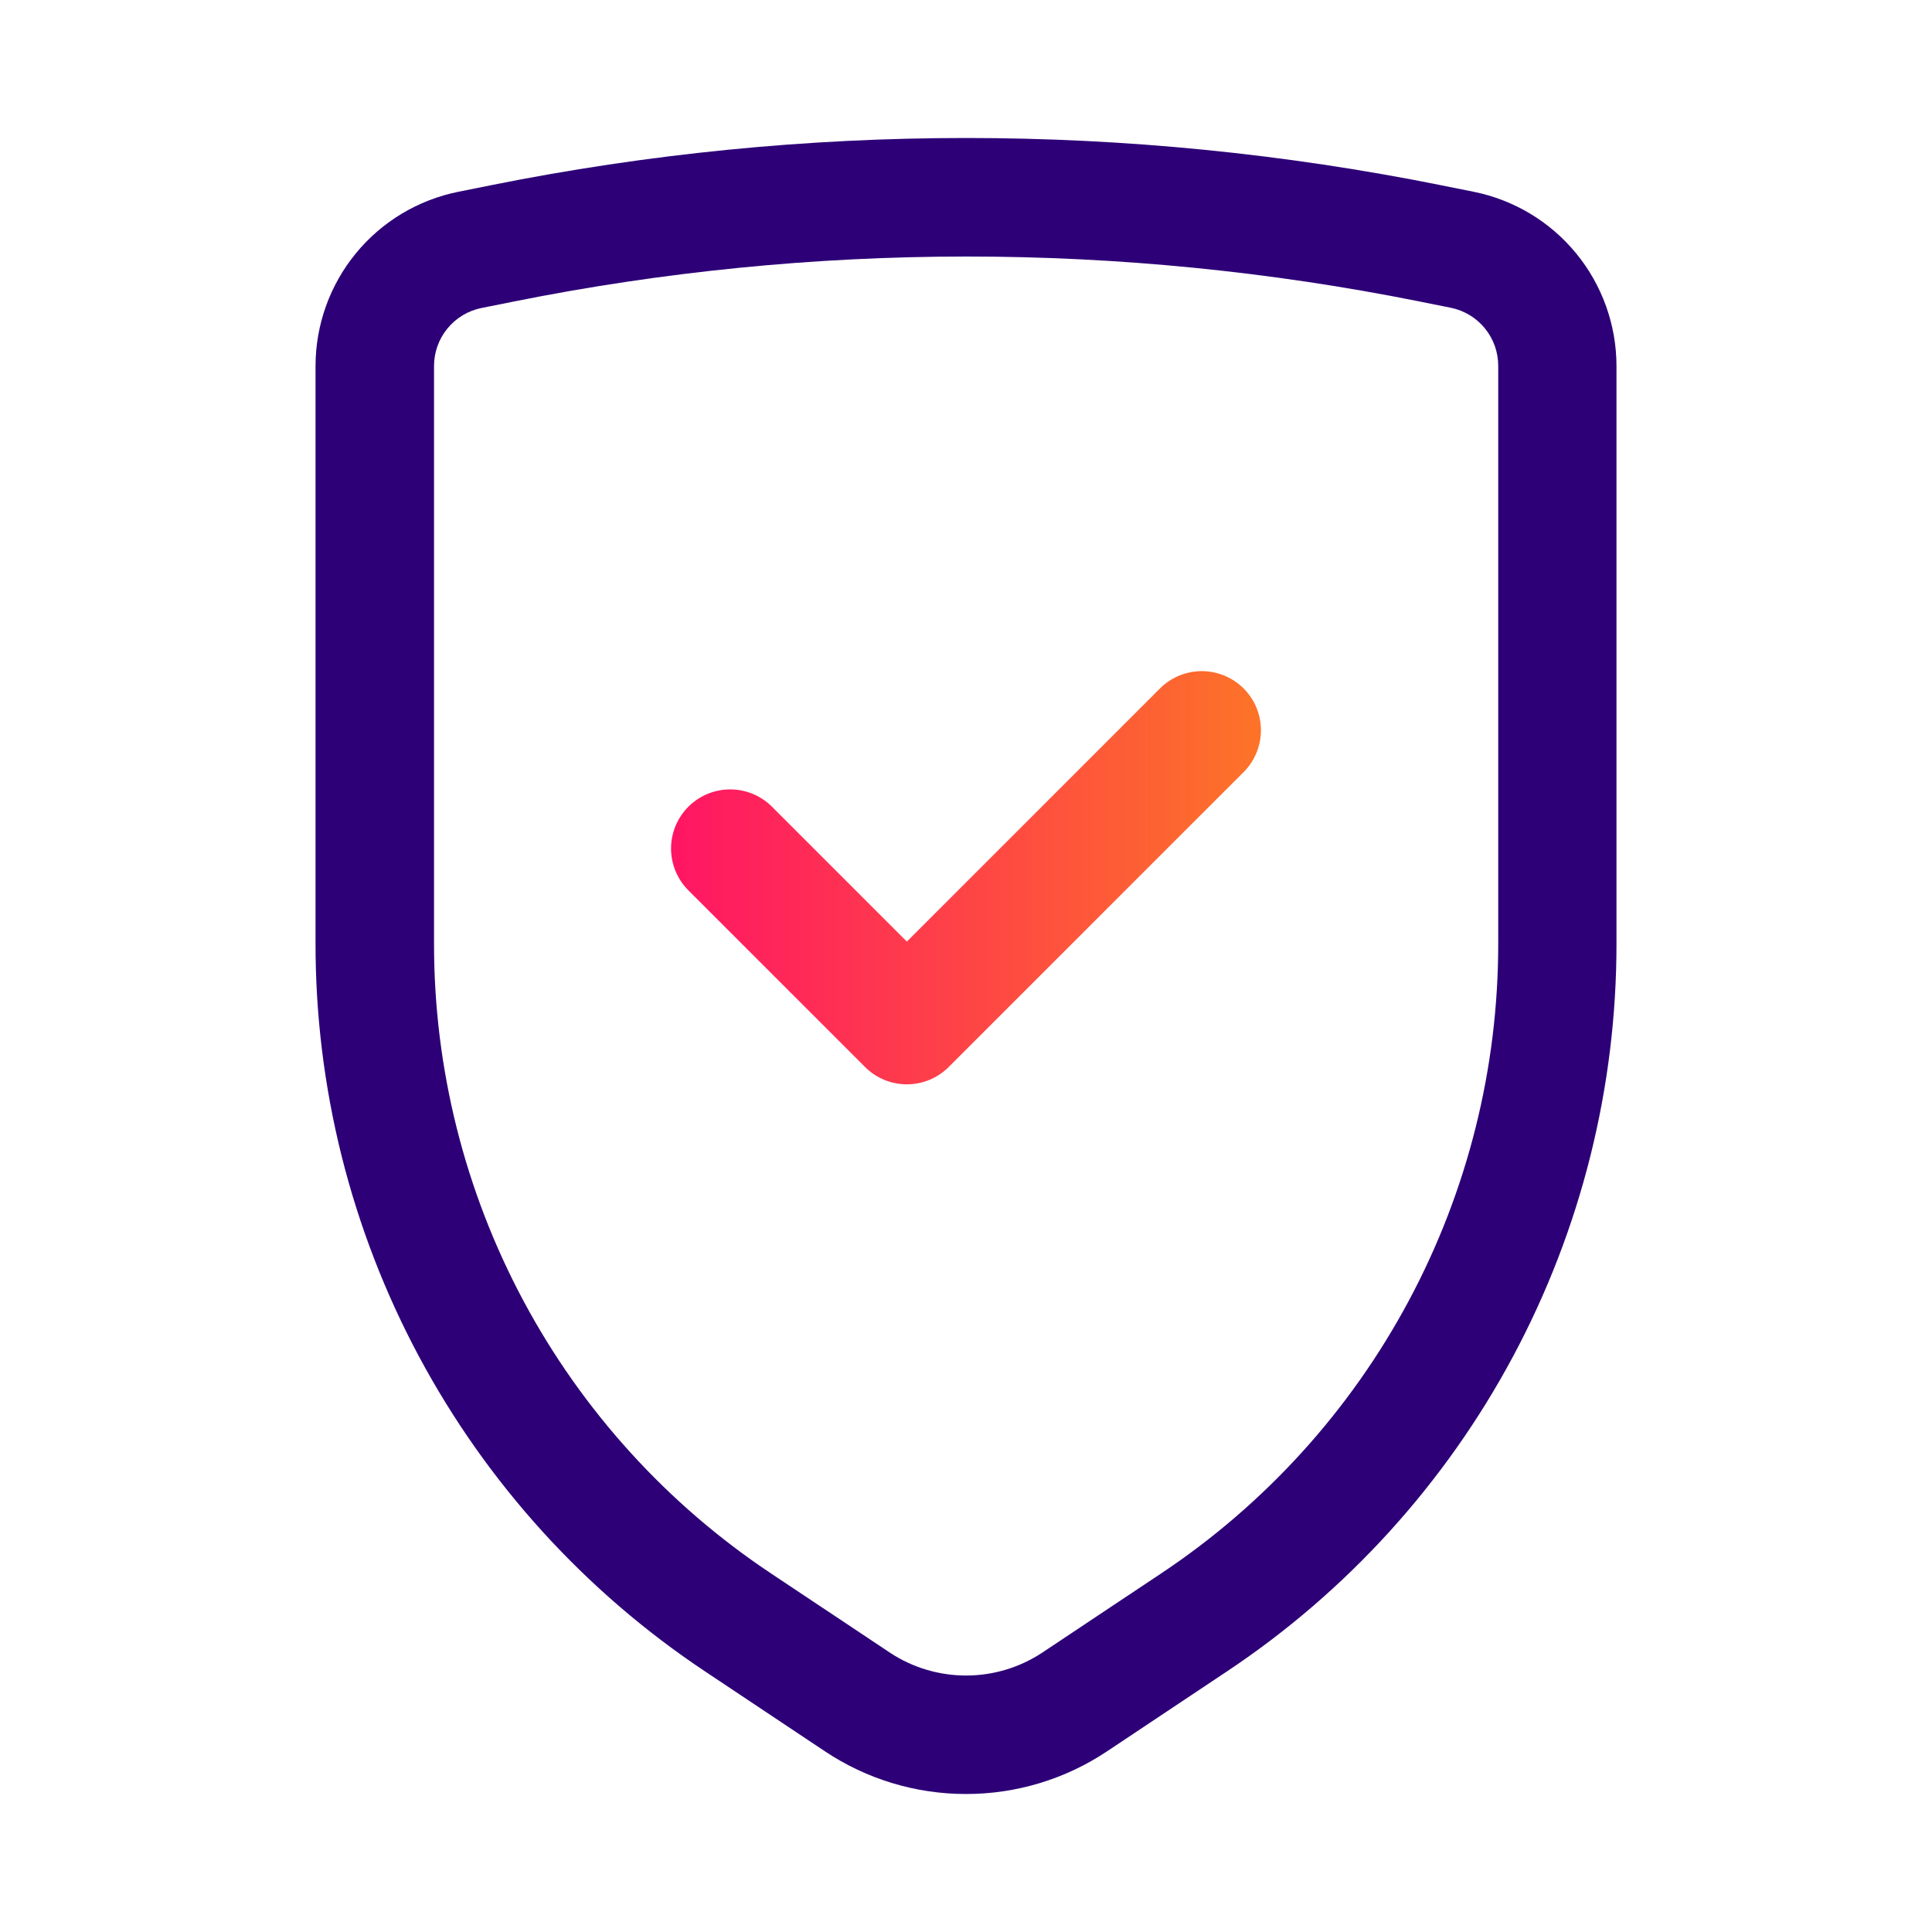
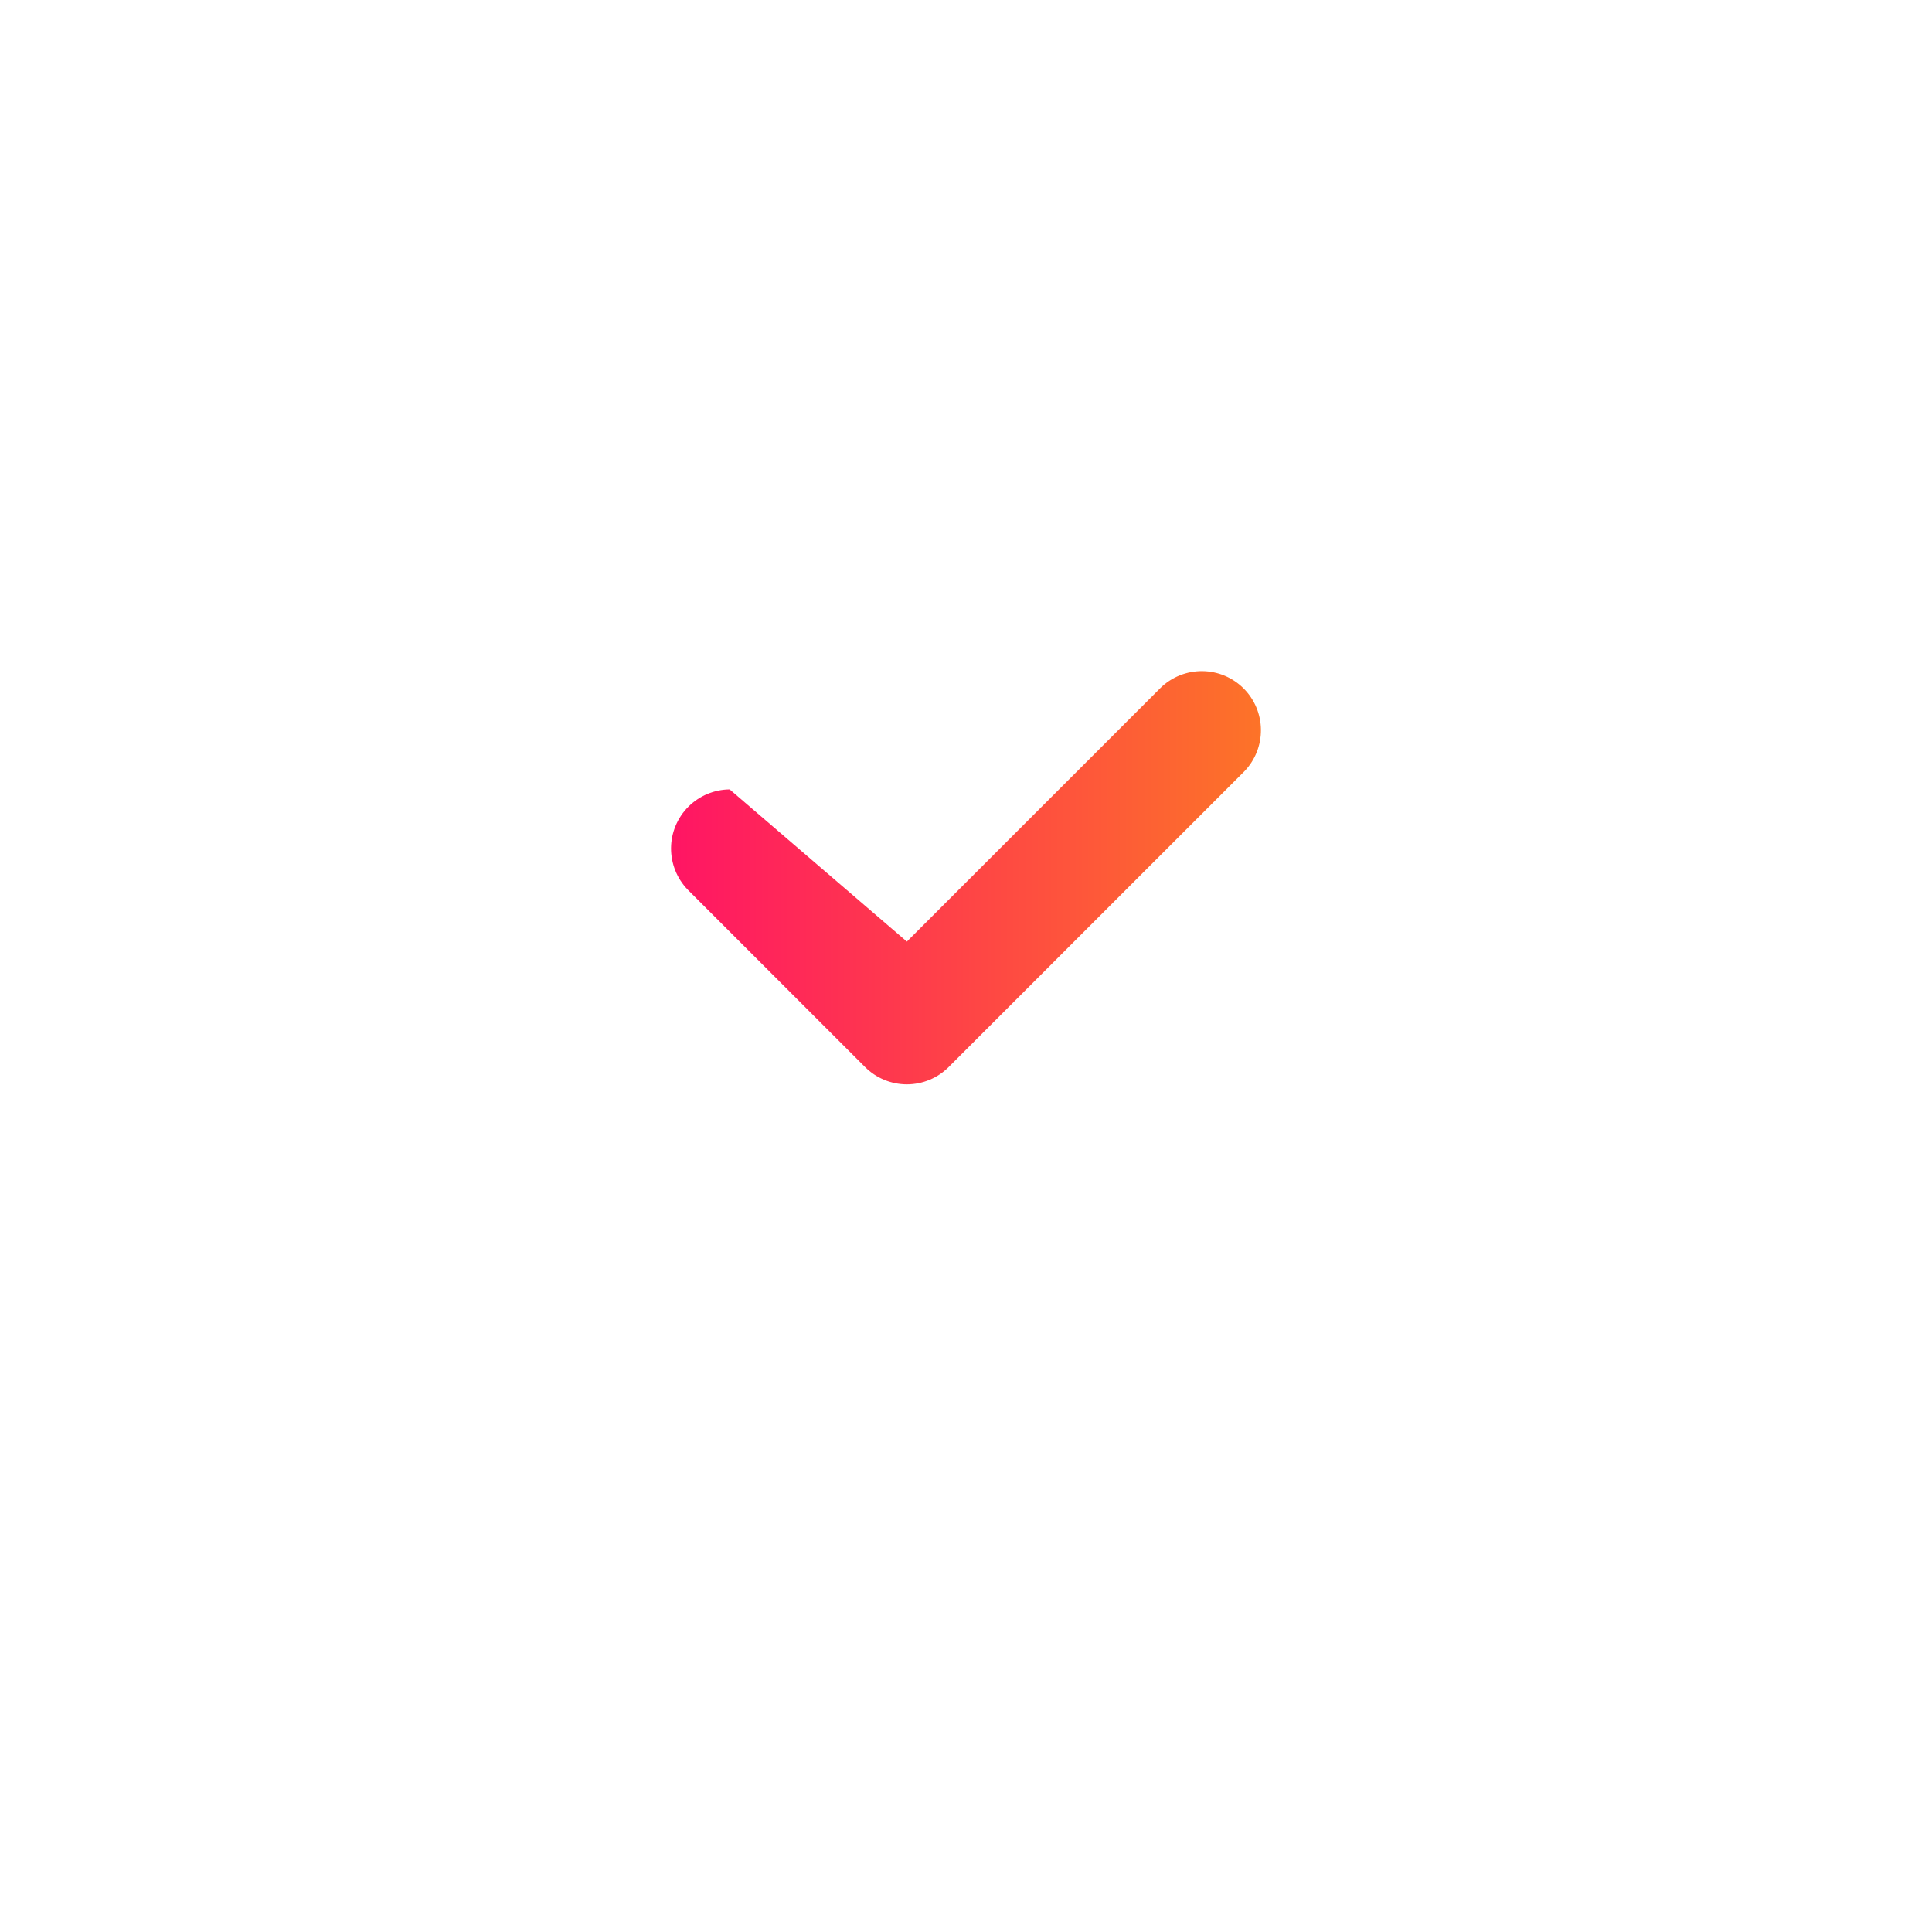
<svg xmlns="http://www.w3.org/2000/svg" width="84" height="84" viewBox="0 0 84 84" fill="none">
-   <path d="M42 78C39.816 78.002 37.679 77.355 35.863 76.141L30.67 72.68C25.451 69.209 21.172 64.499 18.214 58.973C15.257 53.446 13.712 47.274 13.719 41.005V15.904C13.722 14.122 14.341 12.395 15.471 11.017C16.601 9.638 18.173 8.693 19.92 8.34L21.326 8.057C34.972 5.314 49.028 5.314 62.674 8.057L64.08 8.34C65.828 8.693 67.399 9.638 68.529 11.017C69.659 12.395 70.278 14.122 70.282 15.904V41.005C70.288 47.274 68.744 53.446 65.786 58.973C62.829 64.499 58.55 69.209 53.331 72.68L48.137 76.141C46.321 77.355 44.185 78.002 42 78ZM42 11.153C35.397 11.156 28.811 11.811 22.337 13.11L20.928 13.392C20.347 13.511 19.825 13.827 19.45 14.287C19.075 14.746 18.87 15.321 18.871 15.915V41.016C18.865 46.437 20.2 51.775 22.757 56.555C25.314 61.335 29.013 65.409 33.526 68.413L38.72 71.873C39.696 72.51 40.837 72.849 42.003 72.849C43.169 72.849 44.309 72.51 45.286 71.873L50.48 68.413C54.995 65.408 58.696 61.334 61.254 56.551C63.812 51.769 65.147 46.429 65.14 41.005V15.904C65.14 15.311 64.936 14.736 64.561 14.276C64.186 13.817 63.664 13.501 63.083 13.382L61.676 13.099C55.198 11.804 48.607 11.152 42 11.153Z" fill="#2D0077" />
-   <path d="M39.429 47.145C38.747 47.145 38.093 46.874 37.611 46.392L29.898 38.679C29.43 38.194 29.171 37.545 29.176 36.87C29.182 36.196 29.453 35.551 29.929 35.075C30.406 34.598 31.051 34.328 31.725 34.322C32.399 34.316 33.048 34.575 33.533 35.044L39.429 40.939L50.466 29.901C50.951 29.433 51.601 29.174 52.275 29.18C52.949 29.186 53.594 29.456 54.071 29.933C54.547 30.409 54.818 31.054 54.823 31.728C54.829 32.403 54.57 33.052 54.102 33.537L41.247 46.392C40.764 46.874 40.111 47.145 39.429 47.145Z" fill="url(#paint0_linear_595_1281)" />
+   <path d="M39.429 47.145C38.747 47.145 38.093 46.874 37.611 46.392L29.898 38.679C29.43 38.194 29.171 37.545 29.176 36.87C29.182 36.196 29.453 35.551 29.929 35.075C30.406 34.598 31.051 34.328 31.725 34.322L39.429 40.939L50.466 29.901C50.951 29.433 51.601 29.174 52.275 29.18C52.949 29.186 53.594 29.456 54.071 29.933C54.547 30.409 54.818 31.054 54.823 31.728C54.829 32.403 54.57 33.052 54.102 33.537L41.247 46.392C40.764 46.874 40.111 47.145 39.429 47.145Z" fill="url(#paint0_linear_595_1281)" />
  <defs>
    <linearGradient id="paint0_linear_595_1281" x1="29.176" y1="38.163" x2="54.824" y2="38.163" gradientUnits="userSpaceOnUse">
      <stop stop-color="#FF1564" />
      <stop offset="1" stop-color="#FD7328" />
    </linearGradient>
  </defs>
</svg>